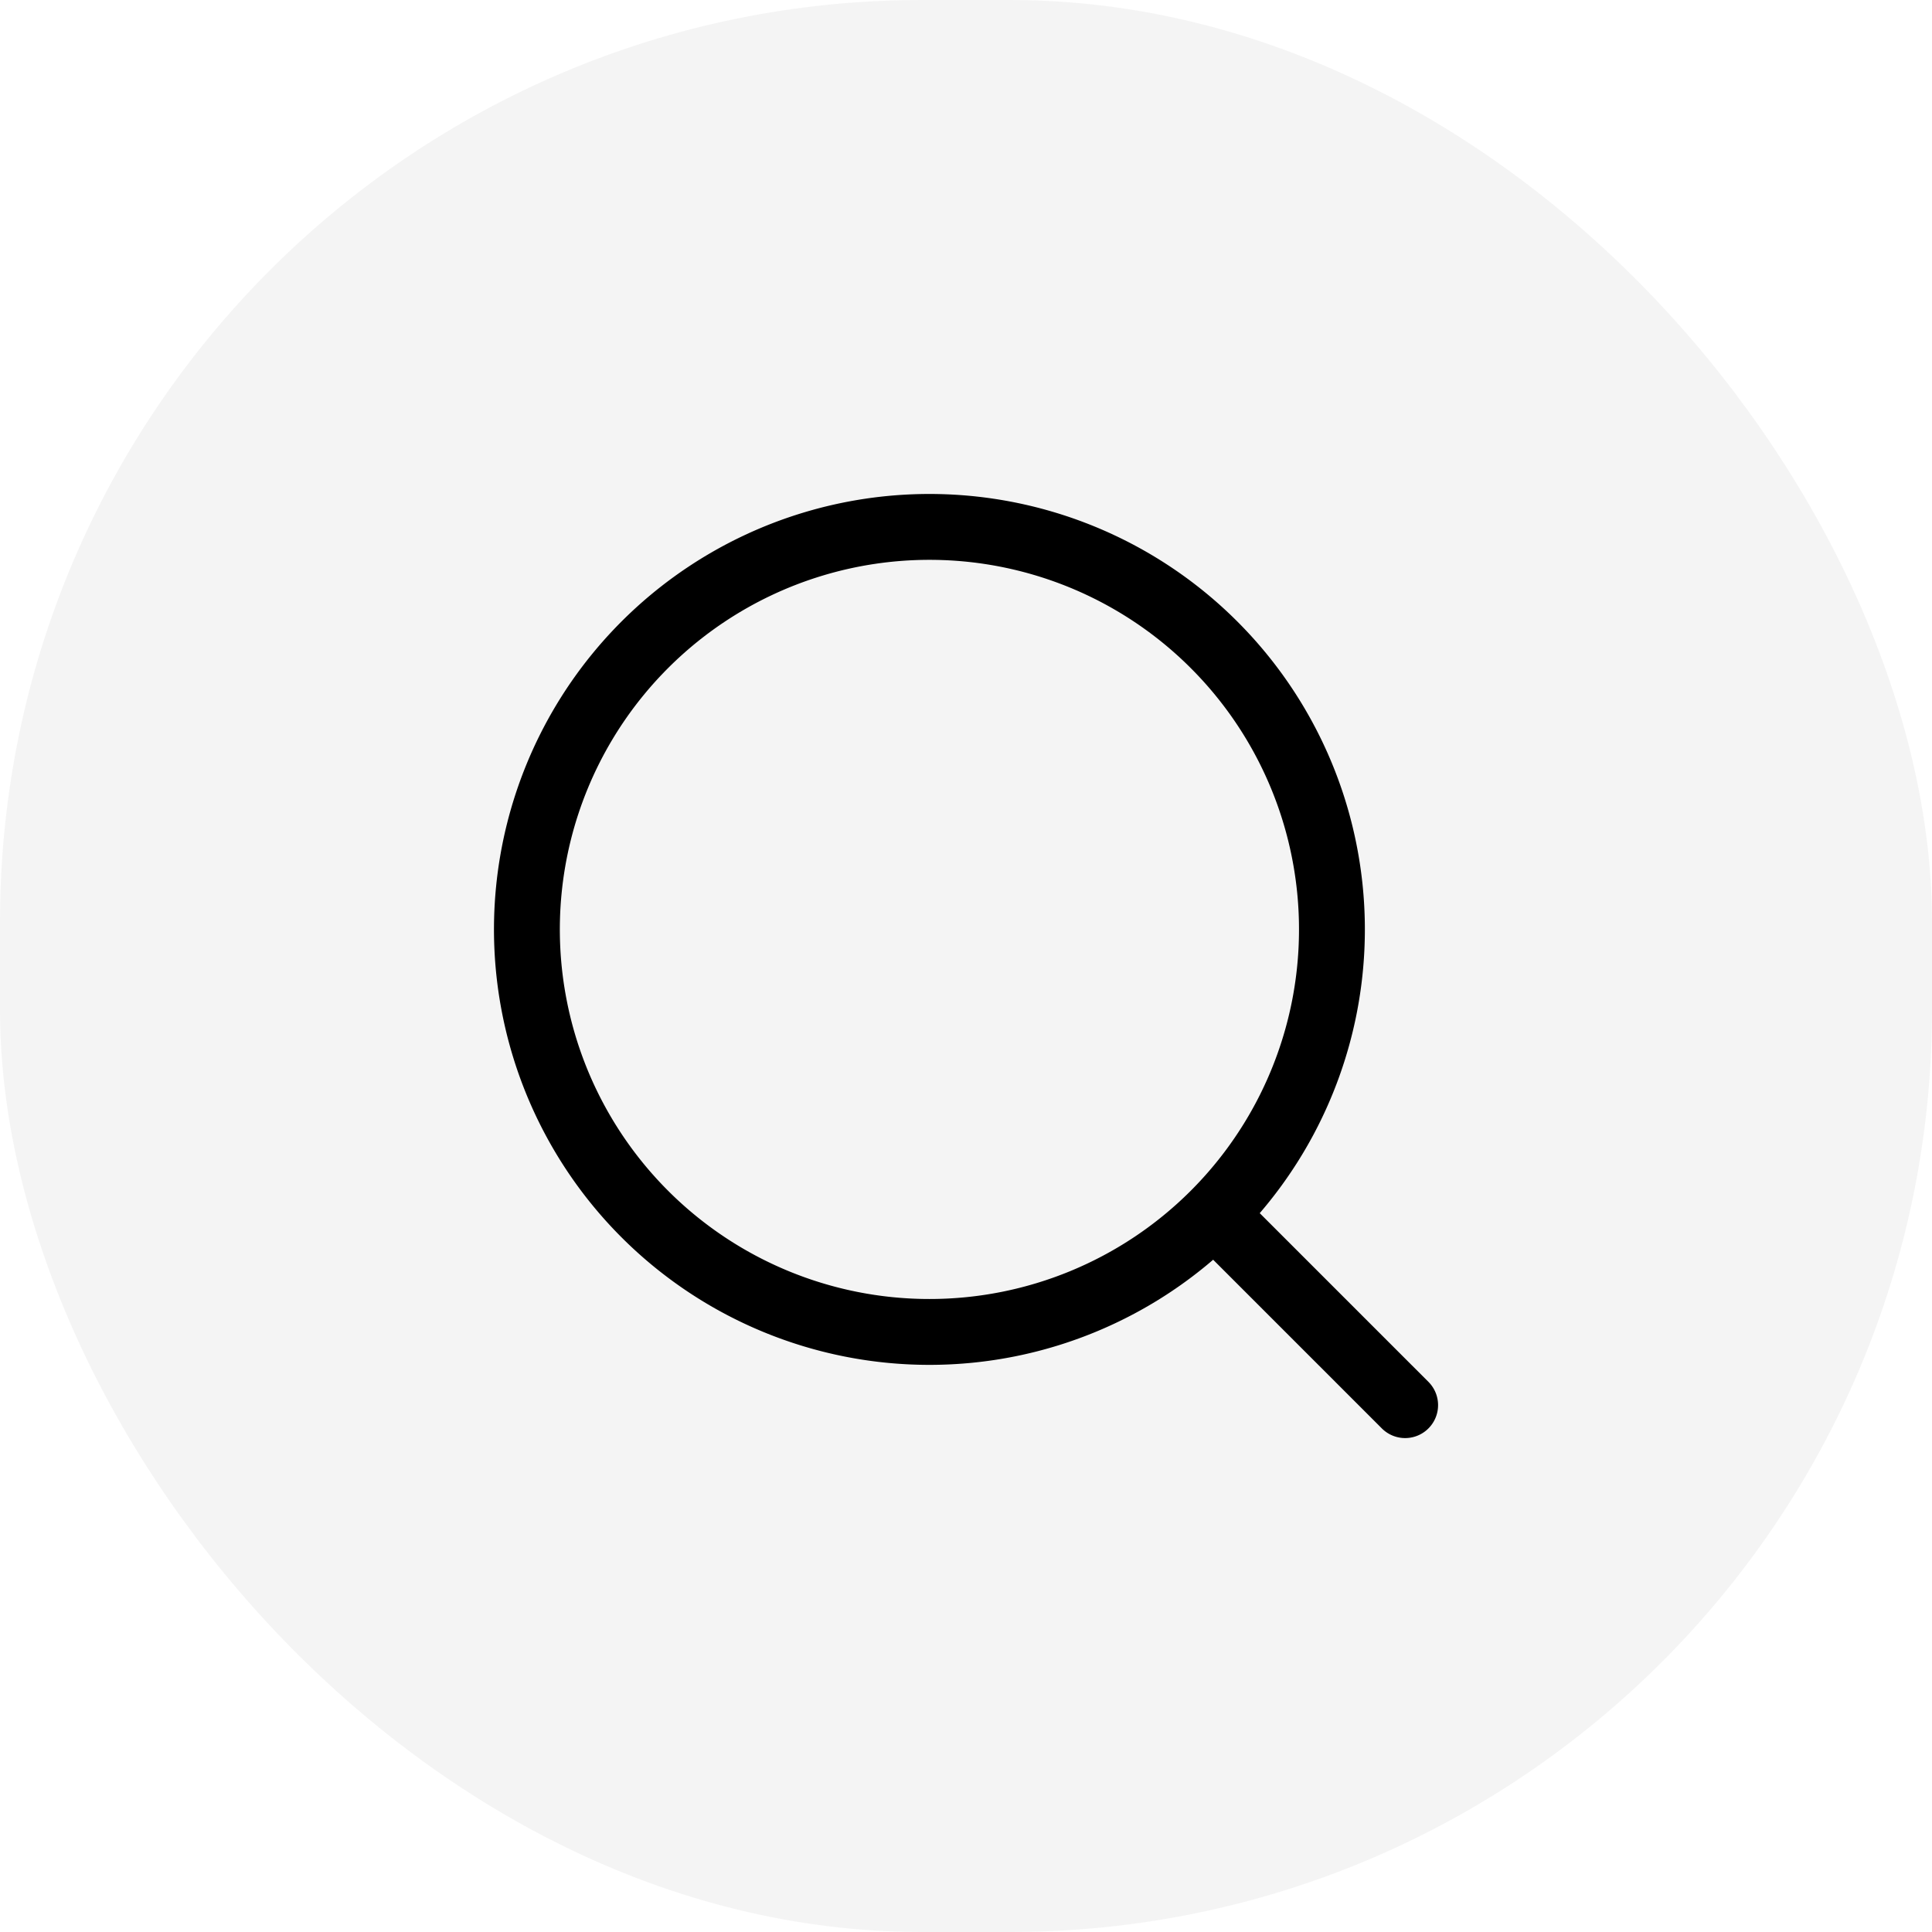
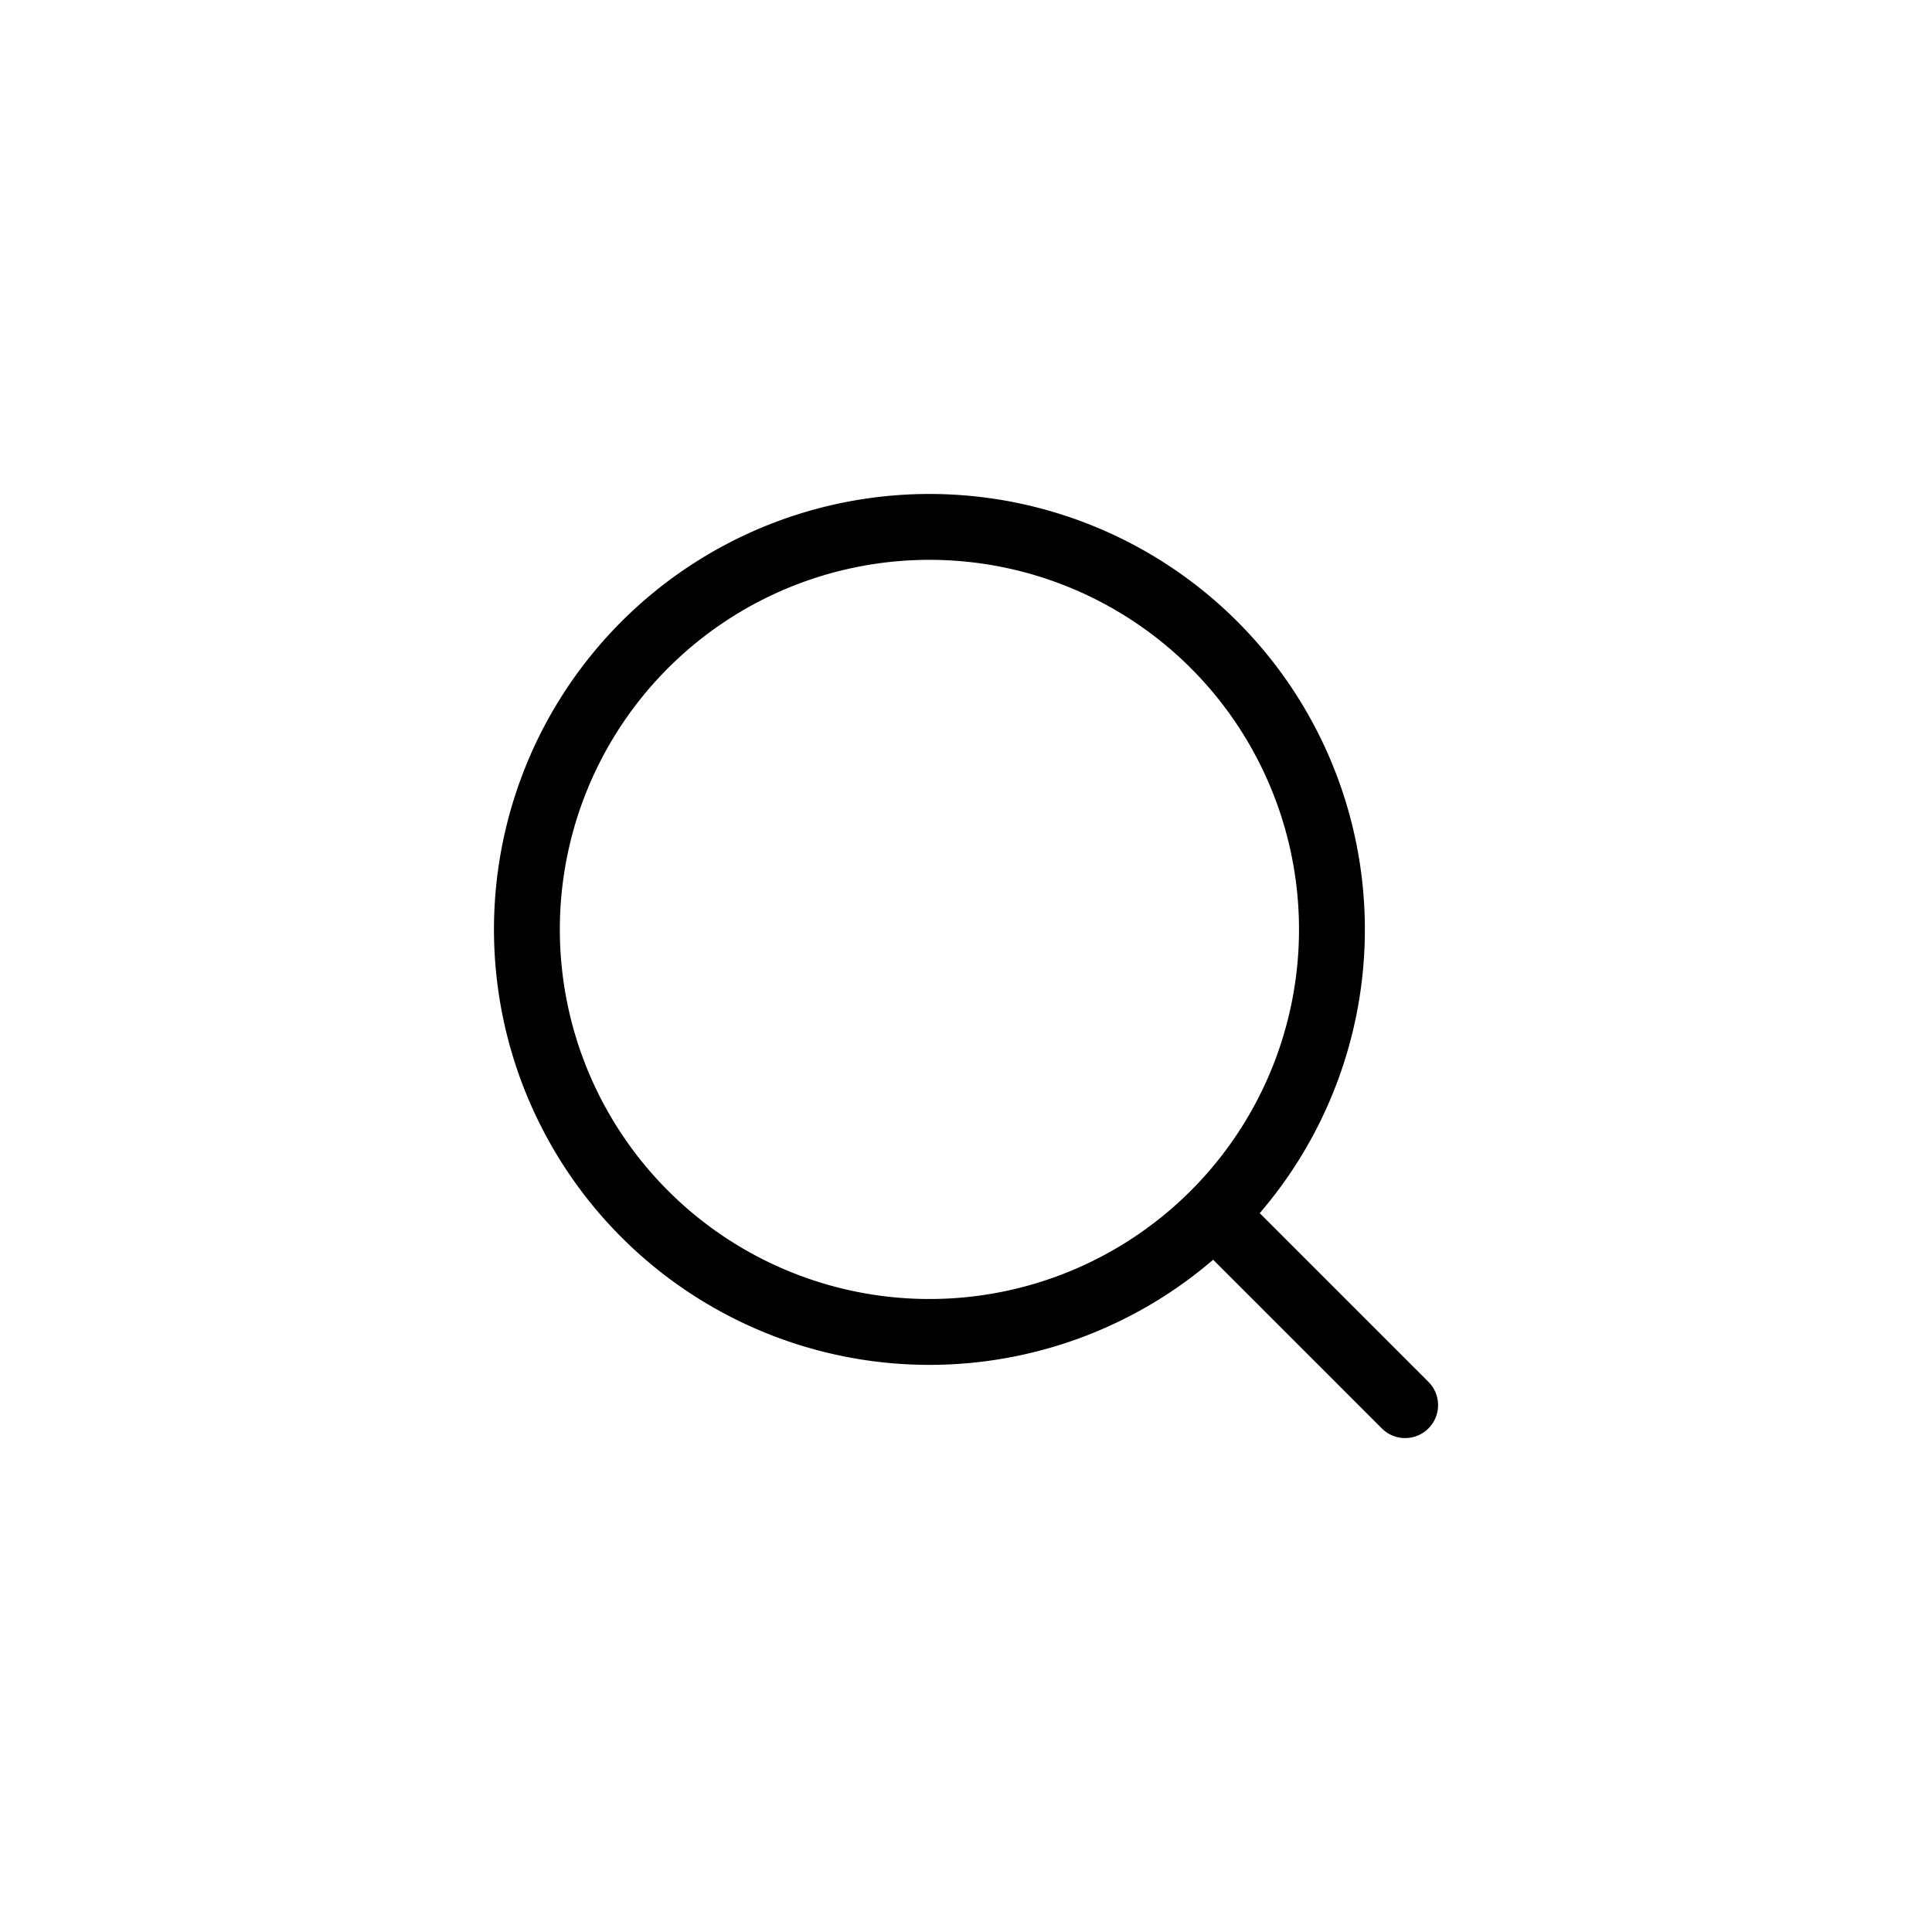
<svg xmlns="http://www.w3.org/2000/svg" id="Component_25_1" data-name="Component 25 – 1" width="44" height="44" viewBox="0 0 44 44">
-   <rect id="Rectangle_5581" data-name="Rectangle 5581" width="44" height="44" rx="21" fill="rgba(30,30,30,0.05)" />
  <path id="Path_51191" data-name="Path 51191" d="M23,23l-4.352-4.352m0,0a9.167,9.167,0,1,0-12.964,0A9.167,9.167,0,0,0,18.648,18.648Z" transform="translate(9.001 9.001)" fill="none" stroke="#000" stroke-linecap="round" stroke-linejoin="round" stroke-width="1.5" />
</svg>